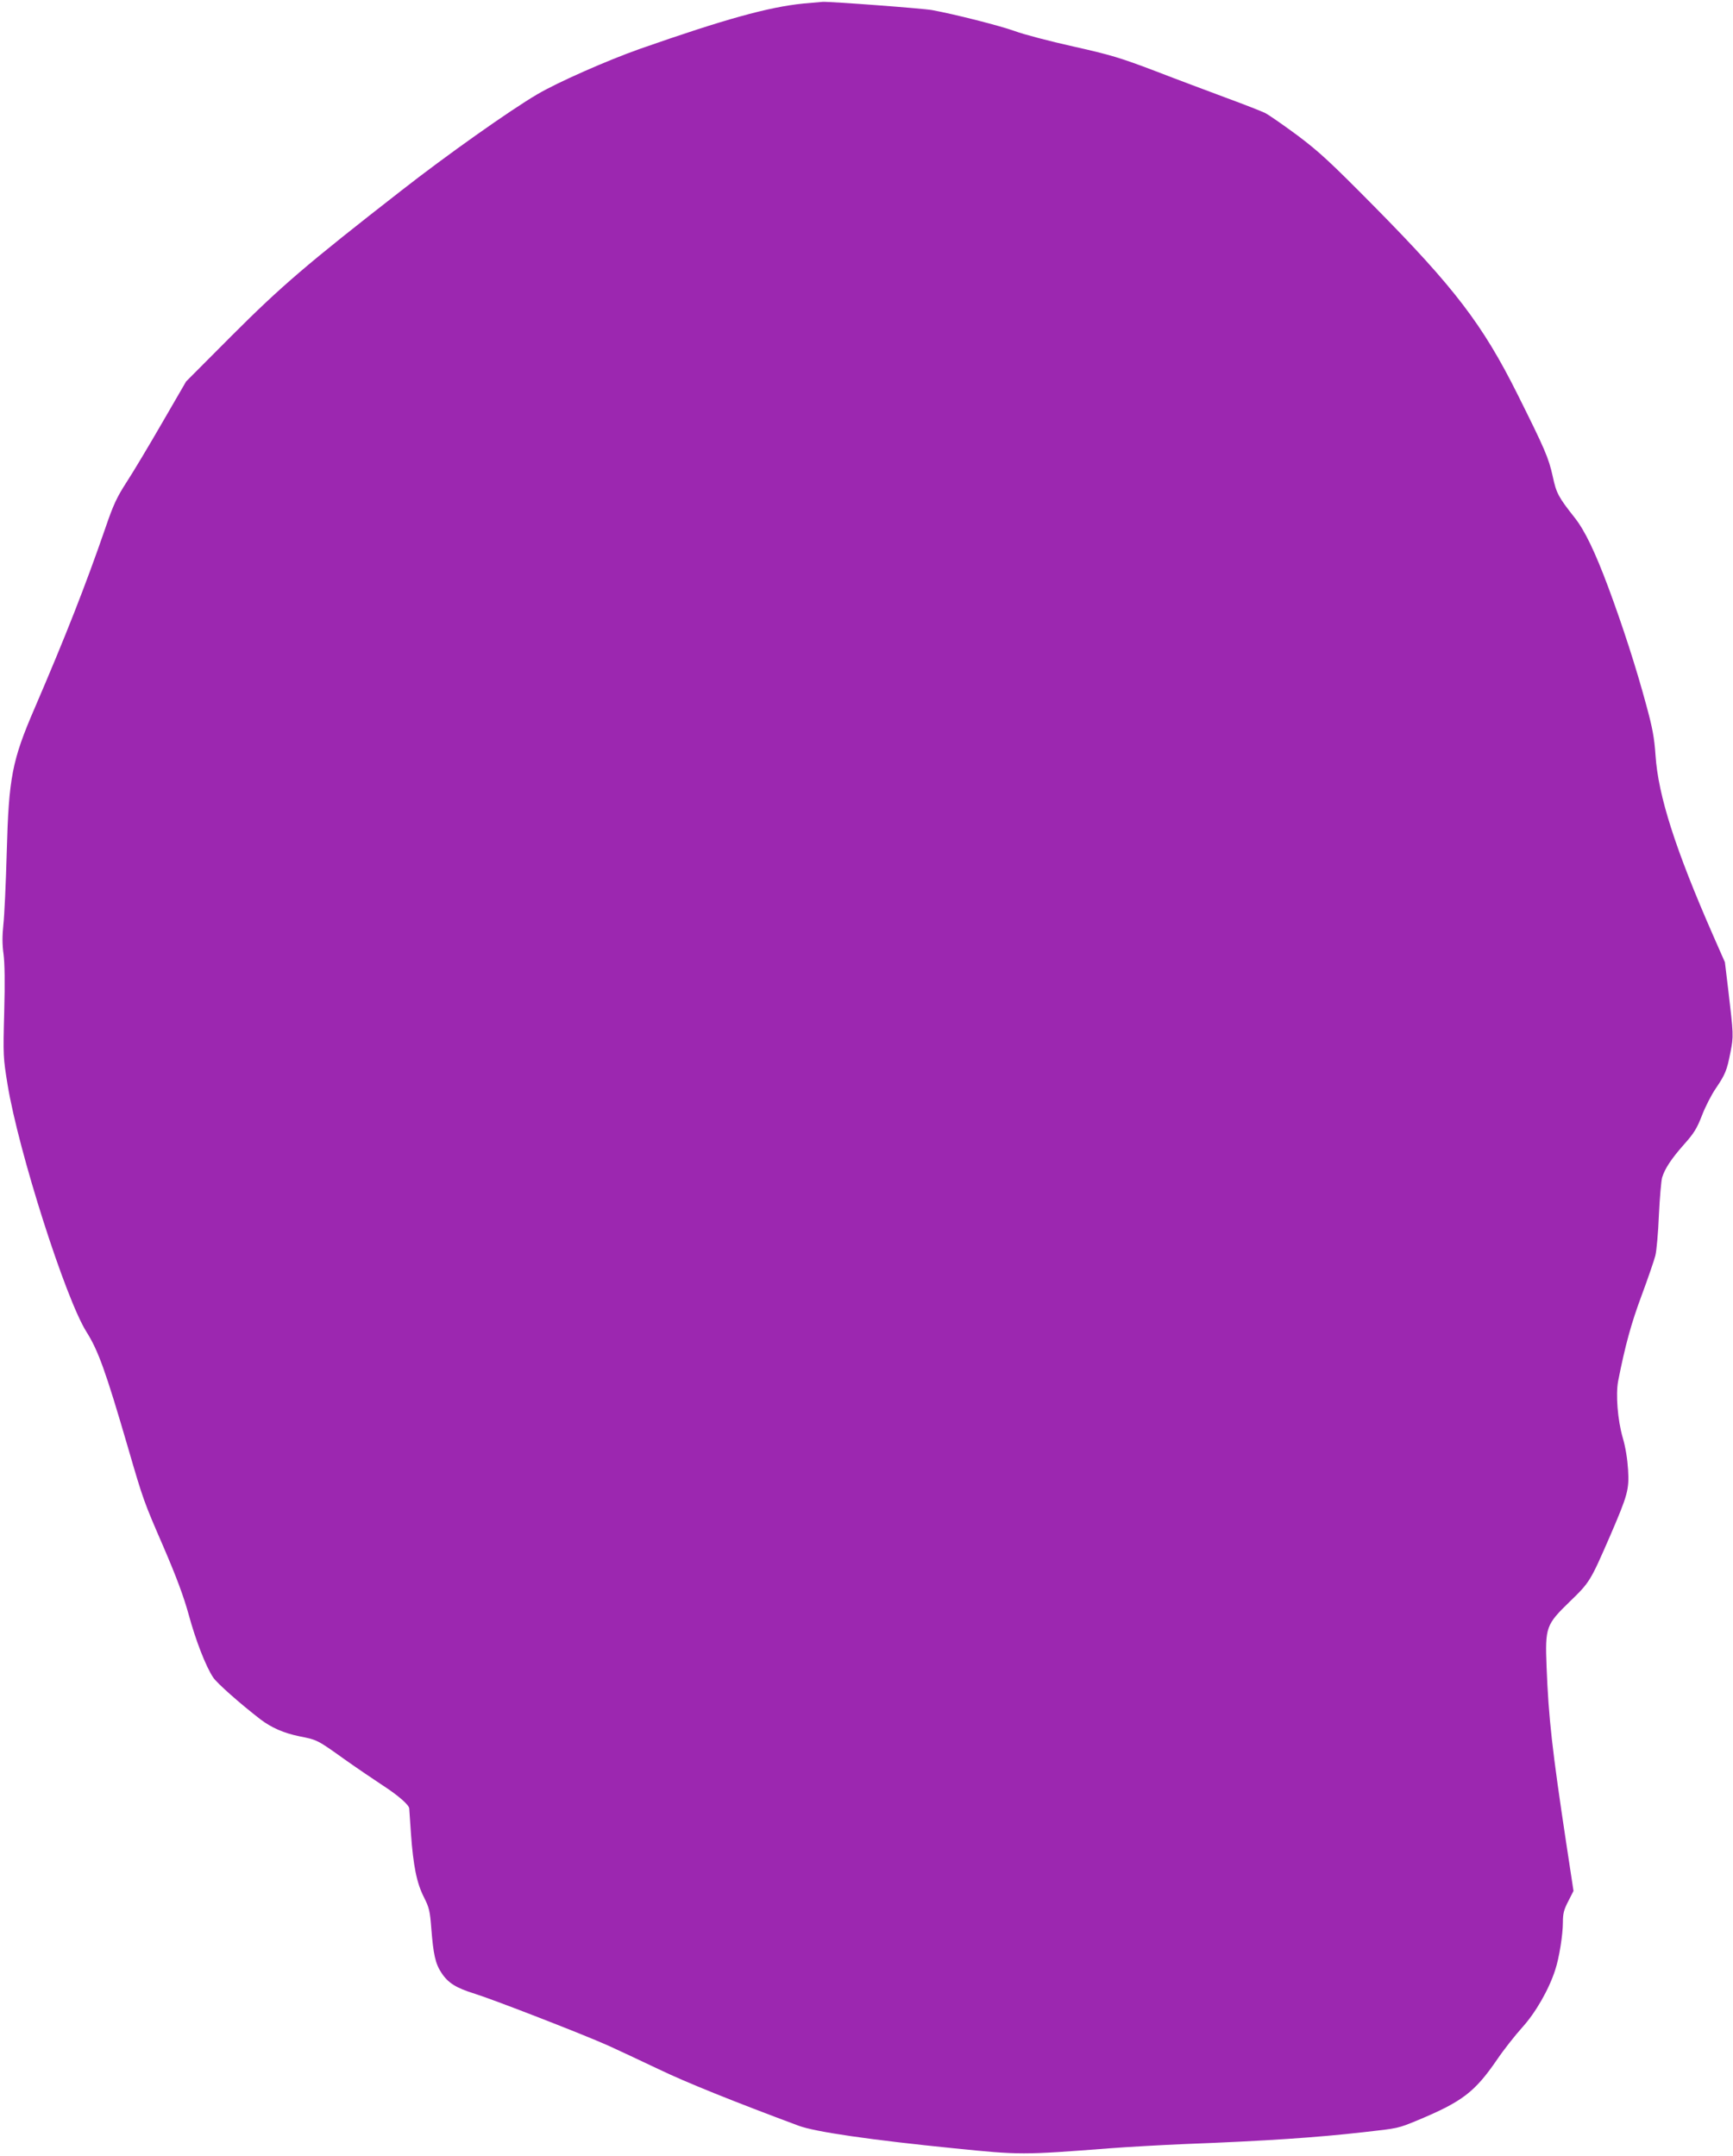
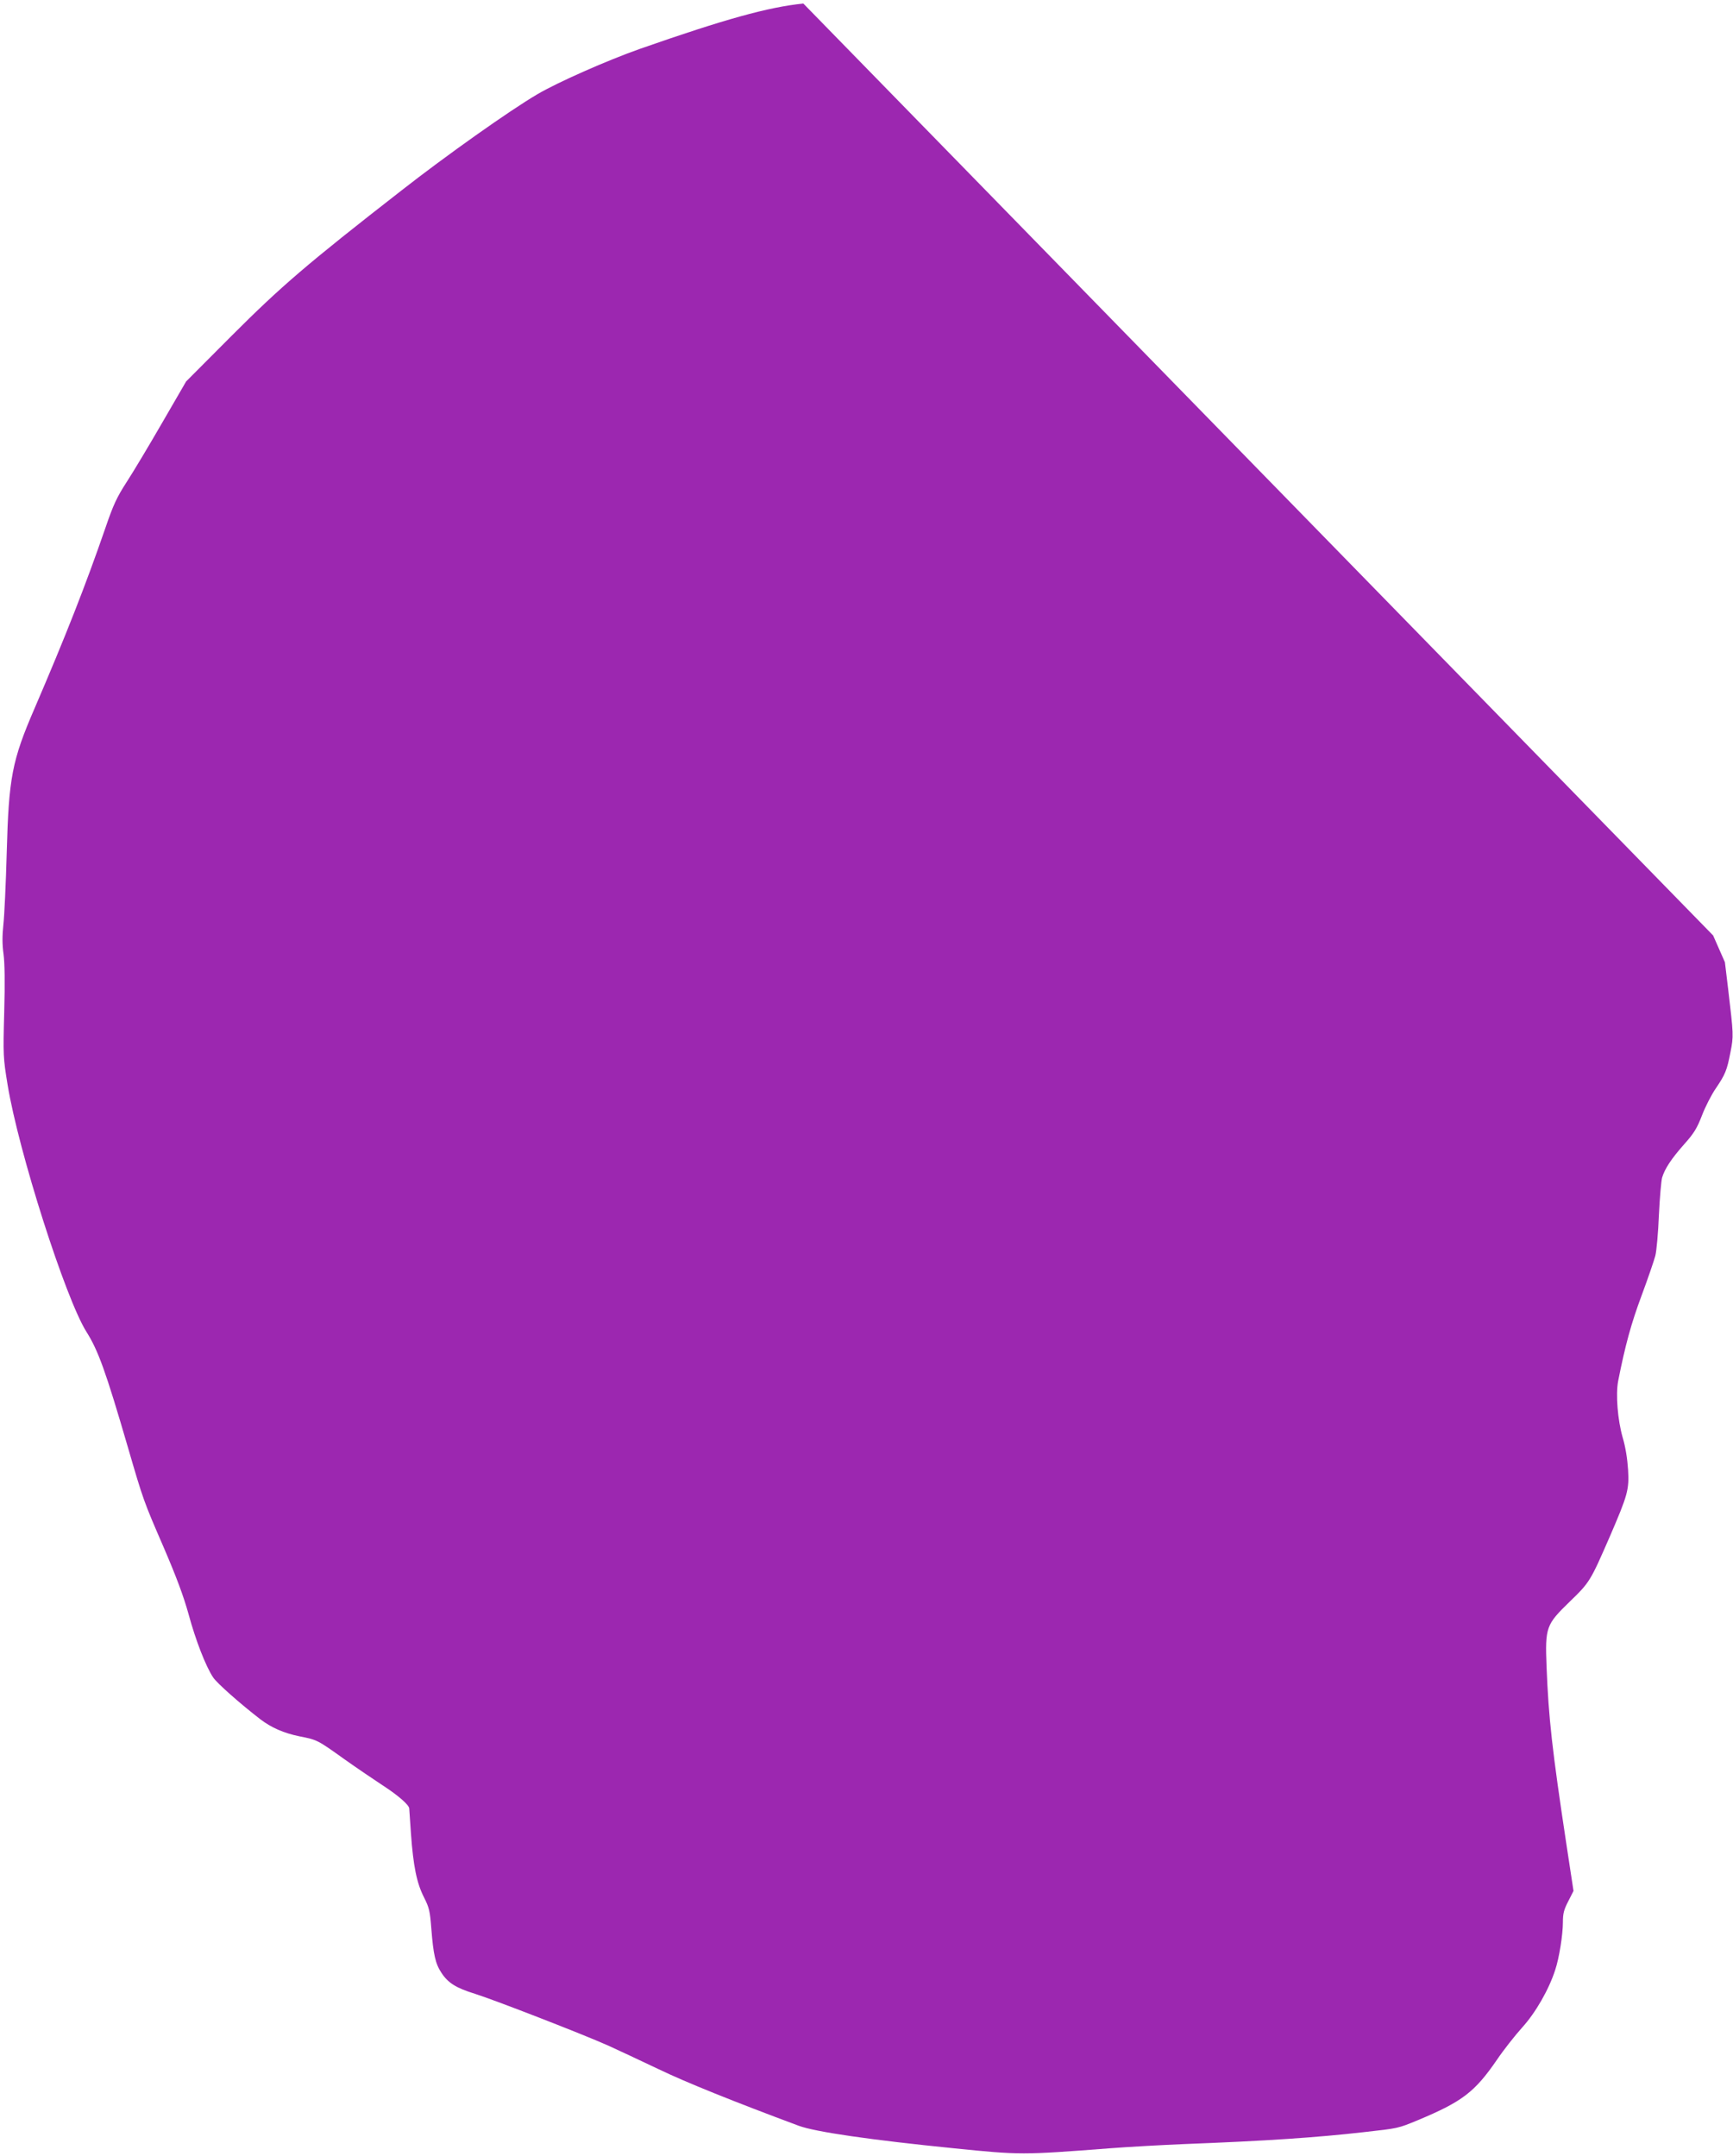
<svg xmlns="http://www.w3.org/2000/svg" version="1.0" width="1029pt" height="1280pt" viewBox="0 0 1029 1280" preserveAspectRatio="xMidYMid meet">
  <g transform="translate(0,1280) scale(0.1,-0.1)" fill="#9c27b0" stroke="none">
-     <path d="M4770 12779 c-208 -21 -467 -93 -970 -269 -193 -68 -490 -199 -610 -270 -162 -95 -542 -364 -805 -570 -564 -439 -716 -570 -1010 -864 l-270 -271 -142 -245 c-78 -135 -173 -294 -211 -352 -58 -90 -79 -134 -127 -275 -117 -339 -237 -644 -419 -1067 -135 -312 -154 -413 -166 -856 -5 -184 -14 -378 -20 -430 -7 -68 -7 -117 1 -175 7 -53 9 -168 4 -345 -7 -258 -6 -270 20 -430 65 -397 344 -1270 468 -1467 70 -111 114 -232 247 -688 91 -313 94 -320 211 -590 77 -179 119 -292 149 -400 42 -155 102 -309 146 -375 23 -34 157 -153 280 -248 66 -50 139 -82 232 -101 106 -21 106 -21 267 -136 72 -51 175 -121 230 -157 88 -57 155 -115 155 -136 0 -4 5 -70 10 -147 14 -194 34 -294 77 -379 32 -63 36 -83 44 -186 12 -153 24 -209 60 -263 40 -61 87 -90 200 -125 112 -35 640 -240 790 -307 57 -26 192 -89 299 -140 164 -79 448 -193 832 -336 99 -37 434 -85 922 -134 395 -40 405 -40 926 0 102 8 300 19 440 25 494 19 788 39 1069 71 206 23 201 22 320 71 263 110 337 166 469 358 39 58 107 144 150 192 80 88 159 226 196 341 24 71 46 211 46 284 0 52 6 75 32 125 l31 61 -42 276 c-85 562 -106 750 -118 1056 -9 234 -3 249 137 385 120 116 123 122 239 388 106 246 115 277 108 396 -4 64 -15 134 -32 191 -30 105 -42 255 -27 335 42 213 78 344 140 510 38 102 74 208 81 235 7 28 17 136 21 240 5 105 14 205 19 223 16 53 54 111 130 197 59 66 77 95 107 173 20 52 57 124 82 160 56 83 66 106 87 215 19 95 18 106 -13 368 l-20 166 -70 159 c-224 511 -326 829 -342 1069 -7 104 -18 163 -54 295 -61 227 -141 473 -226 702 -80 214 -140 338 -199 413 -98 124 -110 147 -131 245 -25 113 -46 161 -210 490 -207 414 -374 632 -850 1114 -262 265 -327 325 -456 422 -84 62 -170 122 -192 133 -22 11 -125 51 -228 89 -104 39 -295 110 -424 160 -208 79 -264 96 -487 146 -139 31 -296 72 -349 92 -86 31 -357 100 -489 124 -54 10 -601 51 -650 49 -16 -1 -68 -6 -115 -10z" />
+     <path d="M4770 12779 c-208 -21 -467 -93 -970 -269 -193 -68 -490 -199 -610 -270 -162 -95 -542 -364 -805 -570 -564 -439 -716 -570 -1010 -864 l-270 -271 -142 -245 c-78 -135 -173 -294 -211 -352 -58 -90 -79 -134 -127 -275 -117 -339 -237 -644 -419 -1067 -135 -312 -154 -413 -166 -856 -5 -184 -14 -378 -20 -430 -7 -68 -7 -117 1 -175 7 -53 9 -168 4 -345 -7 -258 -6 -270 20 -430 65 -397 344 -1270 468 -1467 70 -111 114 -232 247 -688 91 -313 94 -320 211 -590 77 -179 119 -292 149 -400 42 -155 102 -309 146 -375 23 -34 157 -153 280 -248 66 -50 139 -82 232 -101 106 -21 106 -21 267 -136 72 -51 175 -121 230 -157 88 -57 155 -115 155 -136 0 -4 5 -70 10 -147 14 -194 34 -294 77 -379 32 -63 36 -83 44 -186 12 -153 24 -209 60 -263 40 -61 87 -90 200 -125 112 -35 640 -240 790 -307 57 -26 192 -89 299 -140 164 -79 448 -193 832 -336 99 -37 434 -85 922 -134 395 -40 405 -40 926 0 102 8 300 19 440 25 494 19 788 39 1069 71 206 23 201 22 320 71 263 110 337 166 469 358 39 58 107 144 150 192 80 88 159 226 196 341 24 71 46 211 46 284 0 52 6 75 32 125 l31 61 -42 276 c-85 562 -106 750 -118 1056 -9 234 -3 249 137 385 120 116 123 122 239 388 106 246 115 277 108 396 -4 64 -15 134 -32 191 -30 105 -42 255 -27 335 42 213 78 344 140 510 38 102 74 208 81 235 7 28 17 136 21 240 5 105 14 205 19 223 16 53 54 111 130 197 59 66 77 95 107 173 20 52 57 124 82 160 56 83 66 106 87 215 19 95 18 106 -13 368 l-20 166 -70 159 z" />
  </g>
</svg>